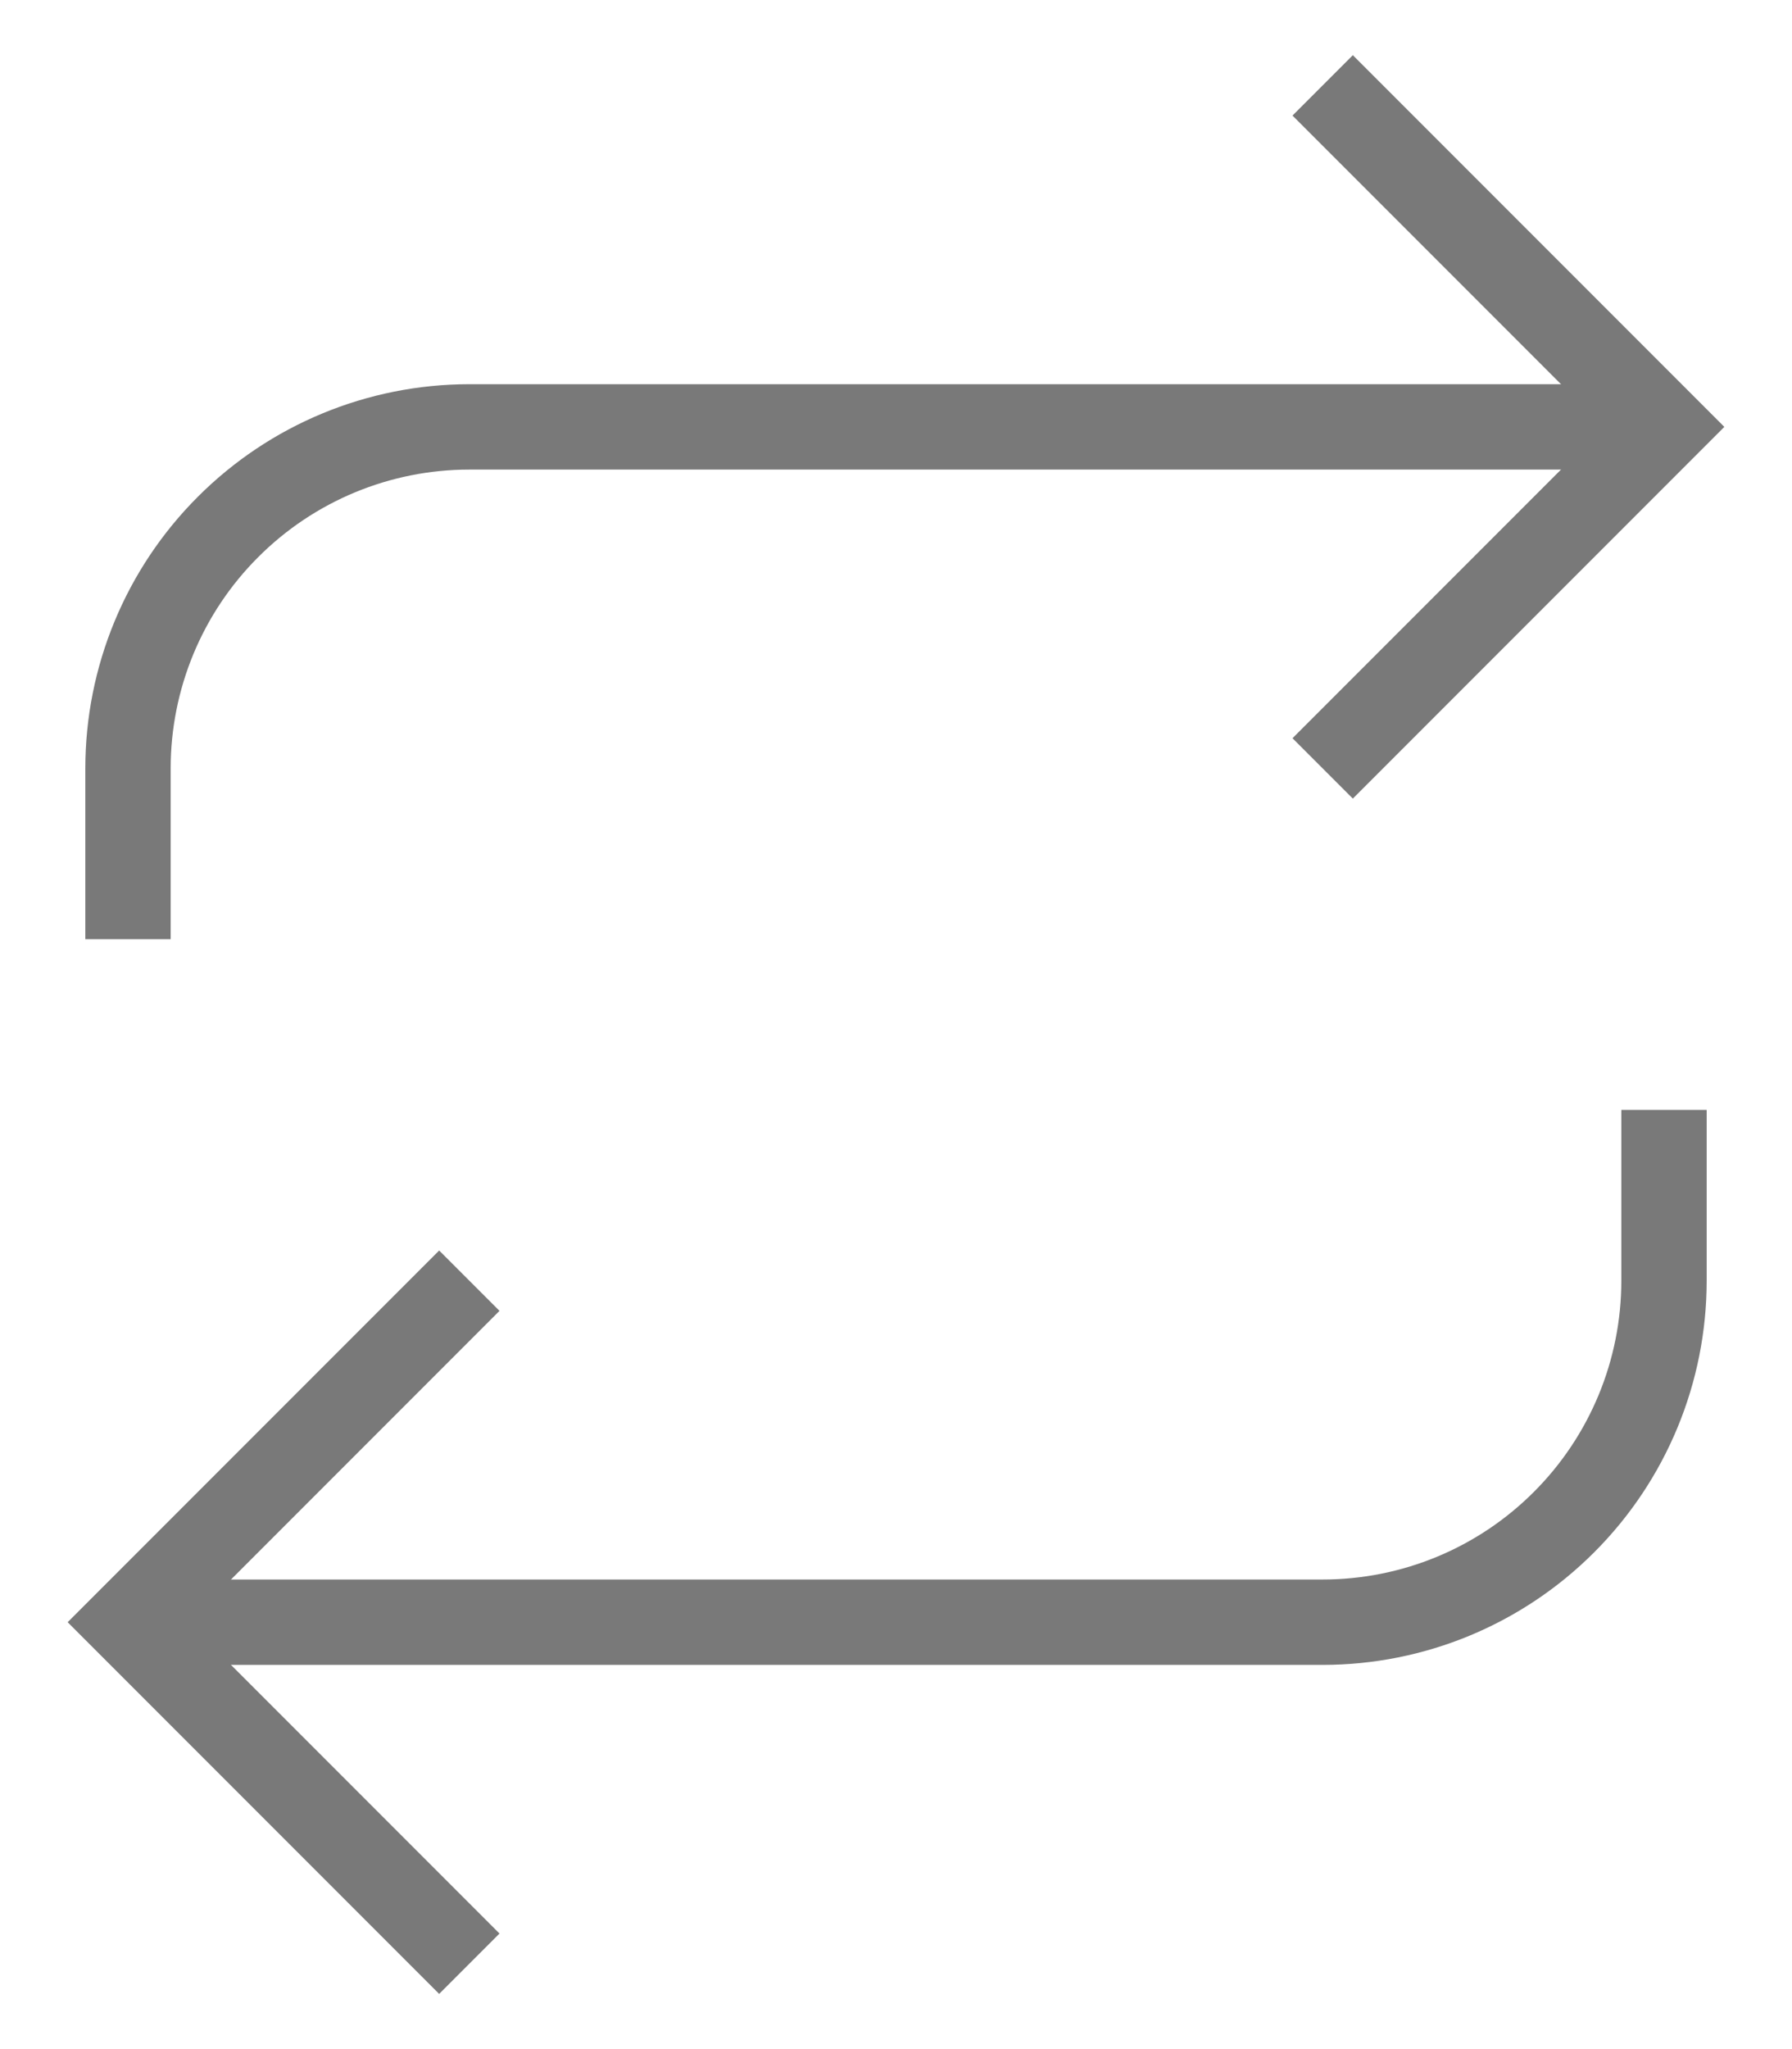
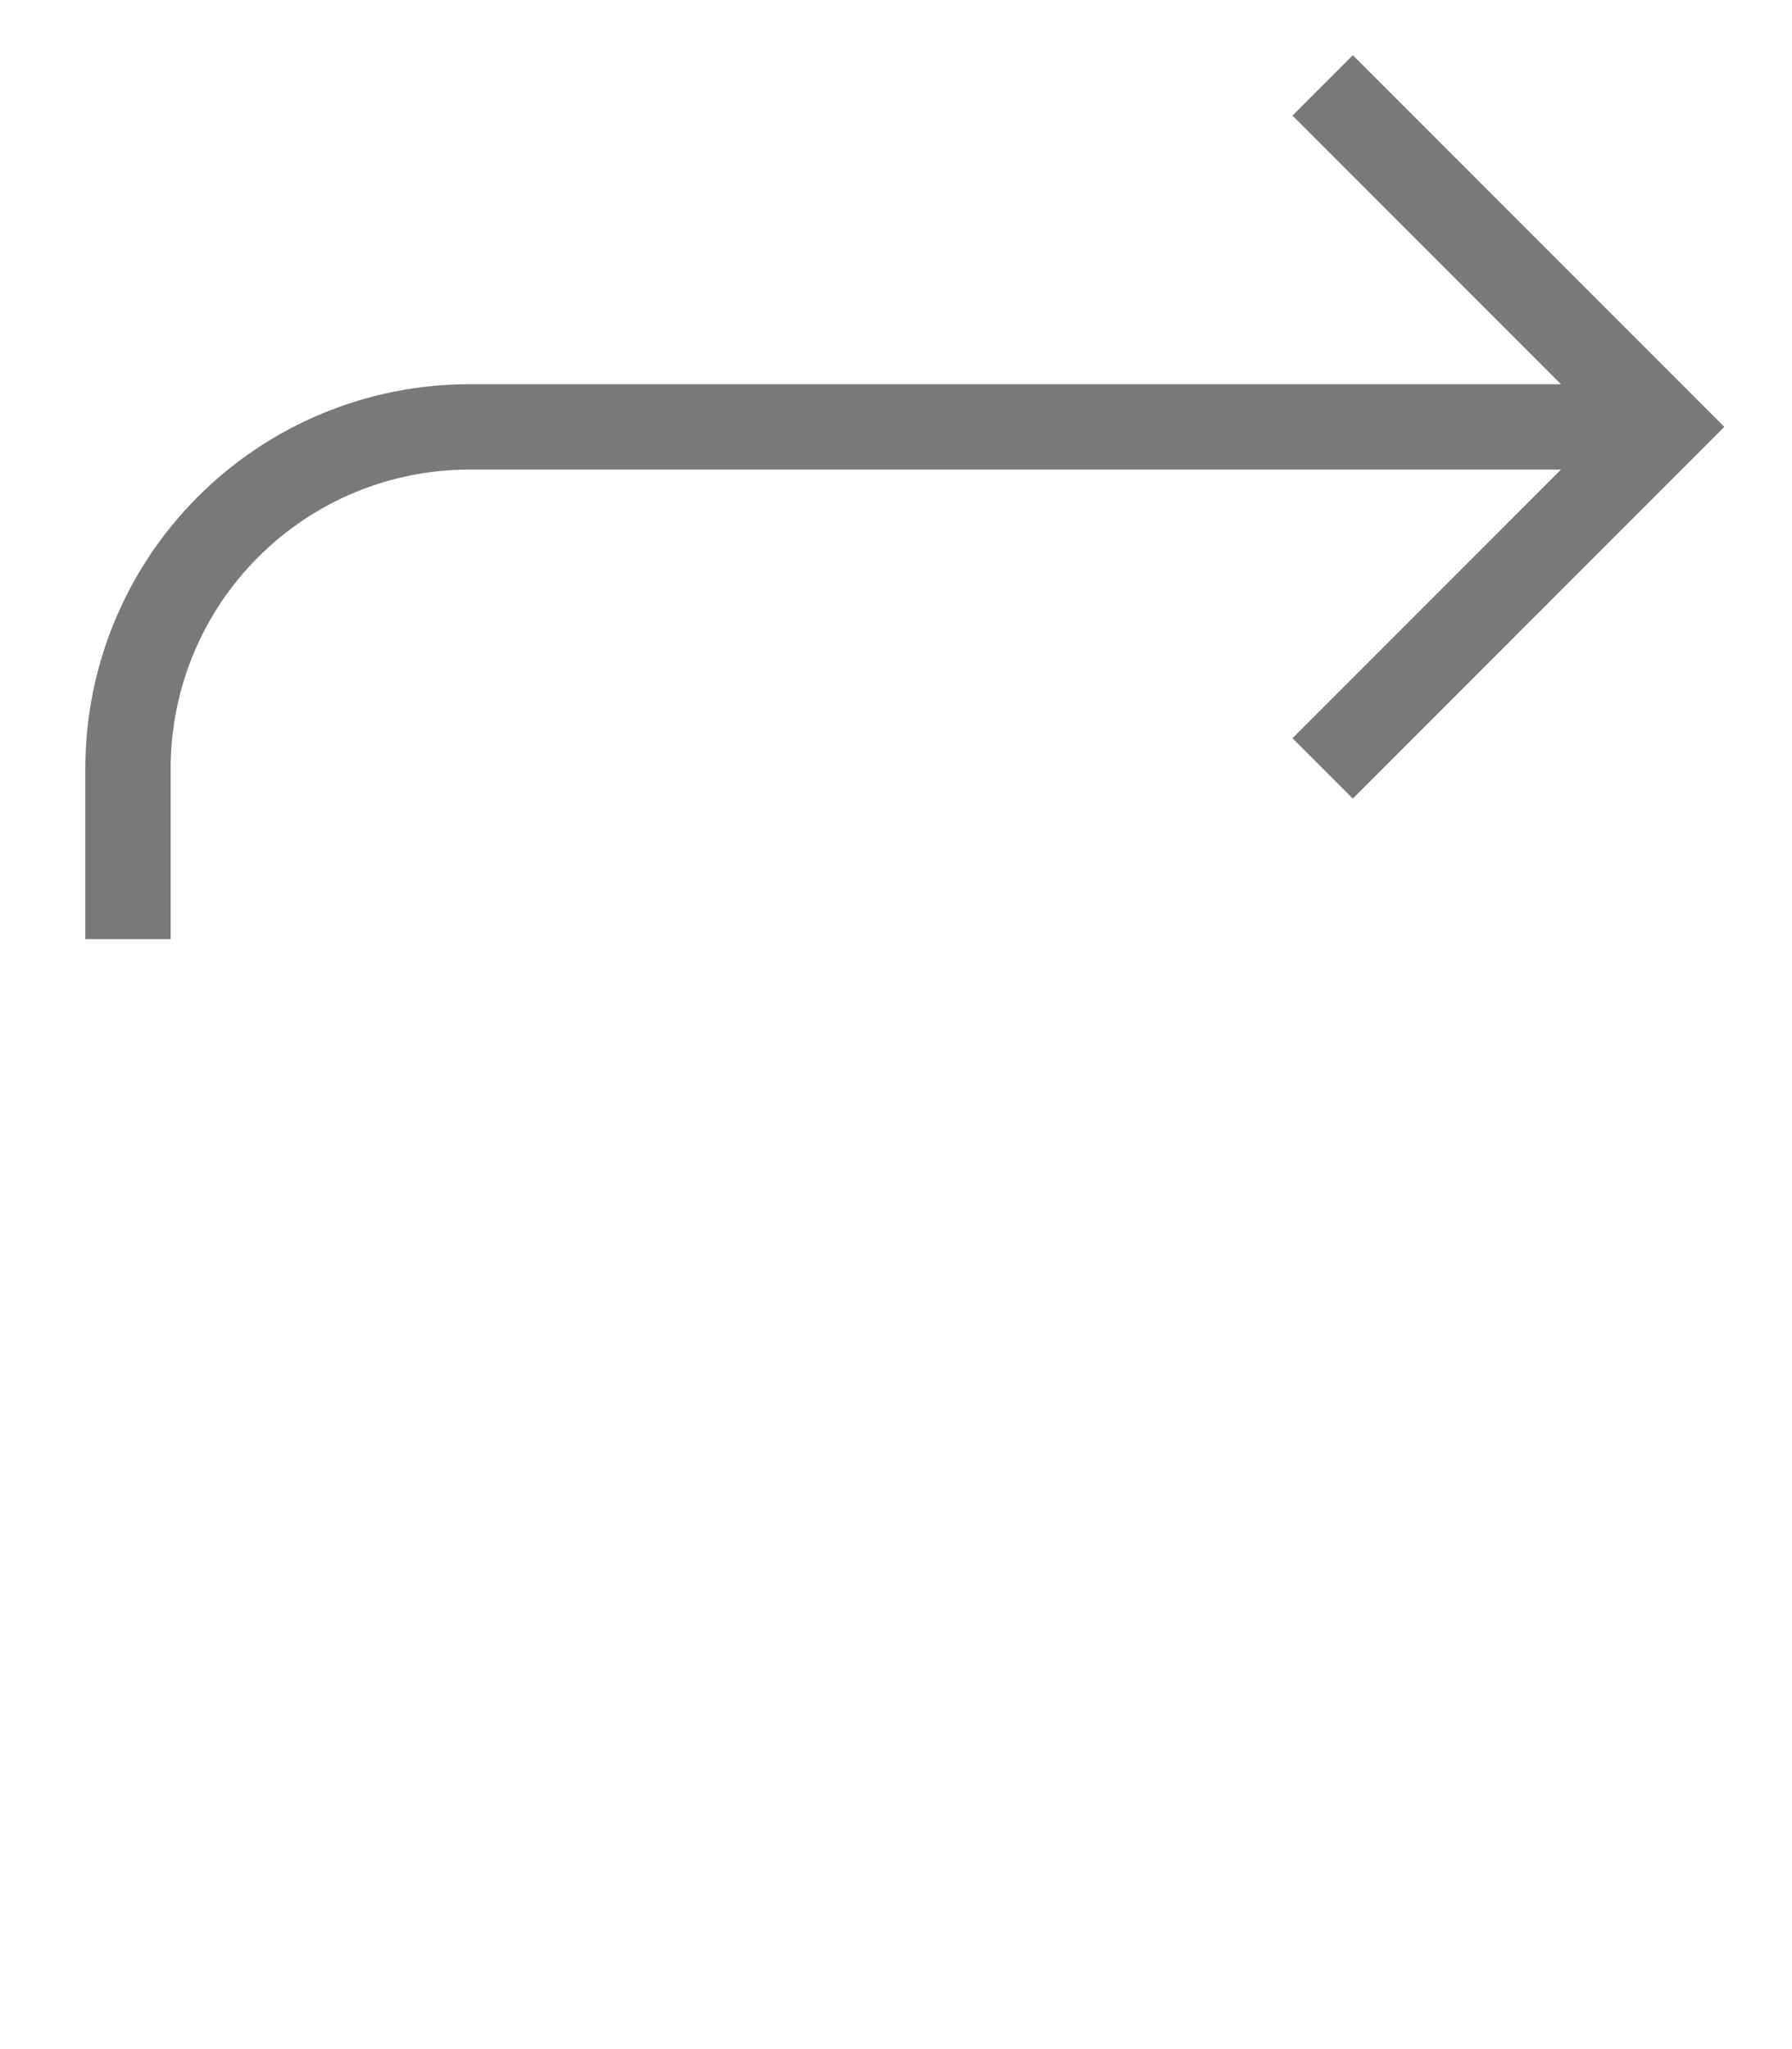
<svg xmlns="http://www.w3.org/2000/svg" width="21" height="24" viewBox="0 0 21 24" fill="none">
  <path d="M15.5 1L19.5 5L15.5 9" stroke="#797979" strokeWidth="2" strokeLinecap="round" strokeLinejoin="round" />
  <path d="M1.5 11V9C1.5 7.939 1.921 6.922 2.672 6.172C3.422 5.421 4.439 5 5.5 5H19.5" stroke="#797979" strokeWidth="2" strokeLinecap="round" strokeLinejoin="round" />
-   <path d="M5.5 23L1.5 19L5.5 15" stroke="#797979" strokeWidth="2" strokeLinecap="round" strokeLinejoin="round" />
-   <path d="M19.5 13V15C19.5 16.061 19.079 17.078 18.328 17.828C17.578 18.579 16.561 19 15.5 19H1.5" stroke="#797979" strokeWidth="2" strokeLinecap="round" strokeLinejoin="round" />
</svg>